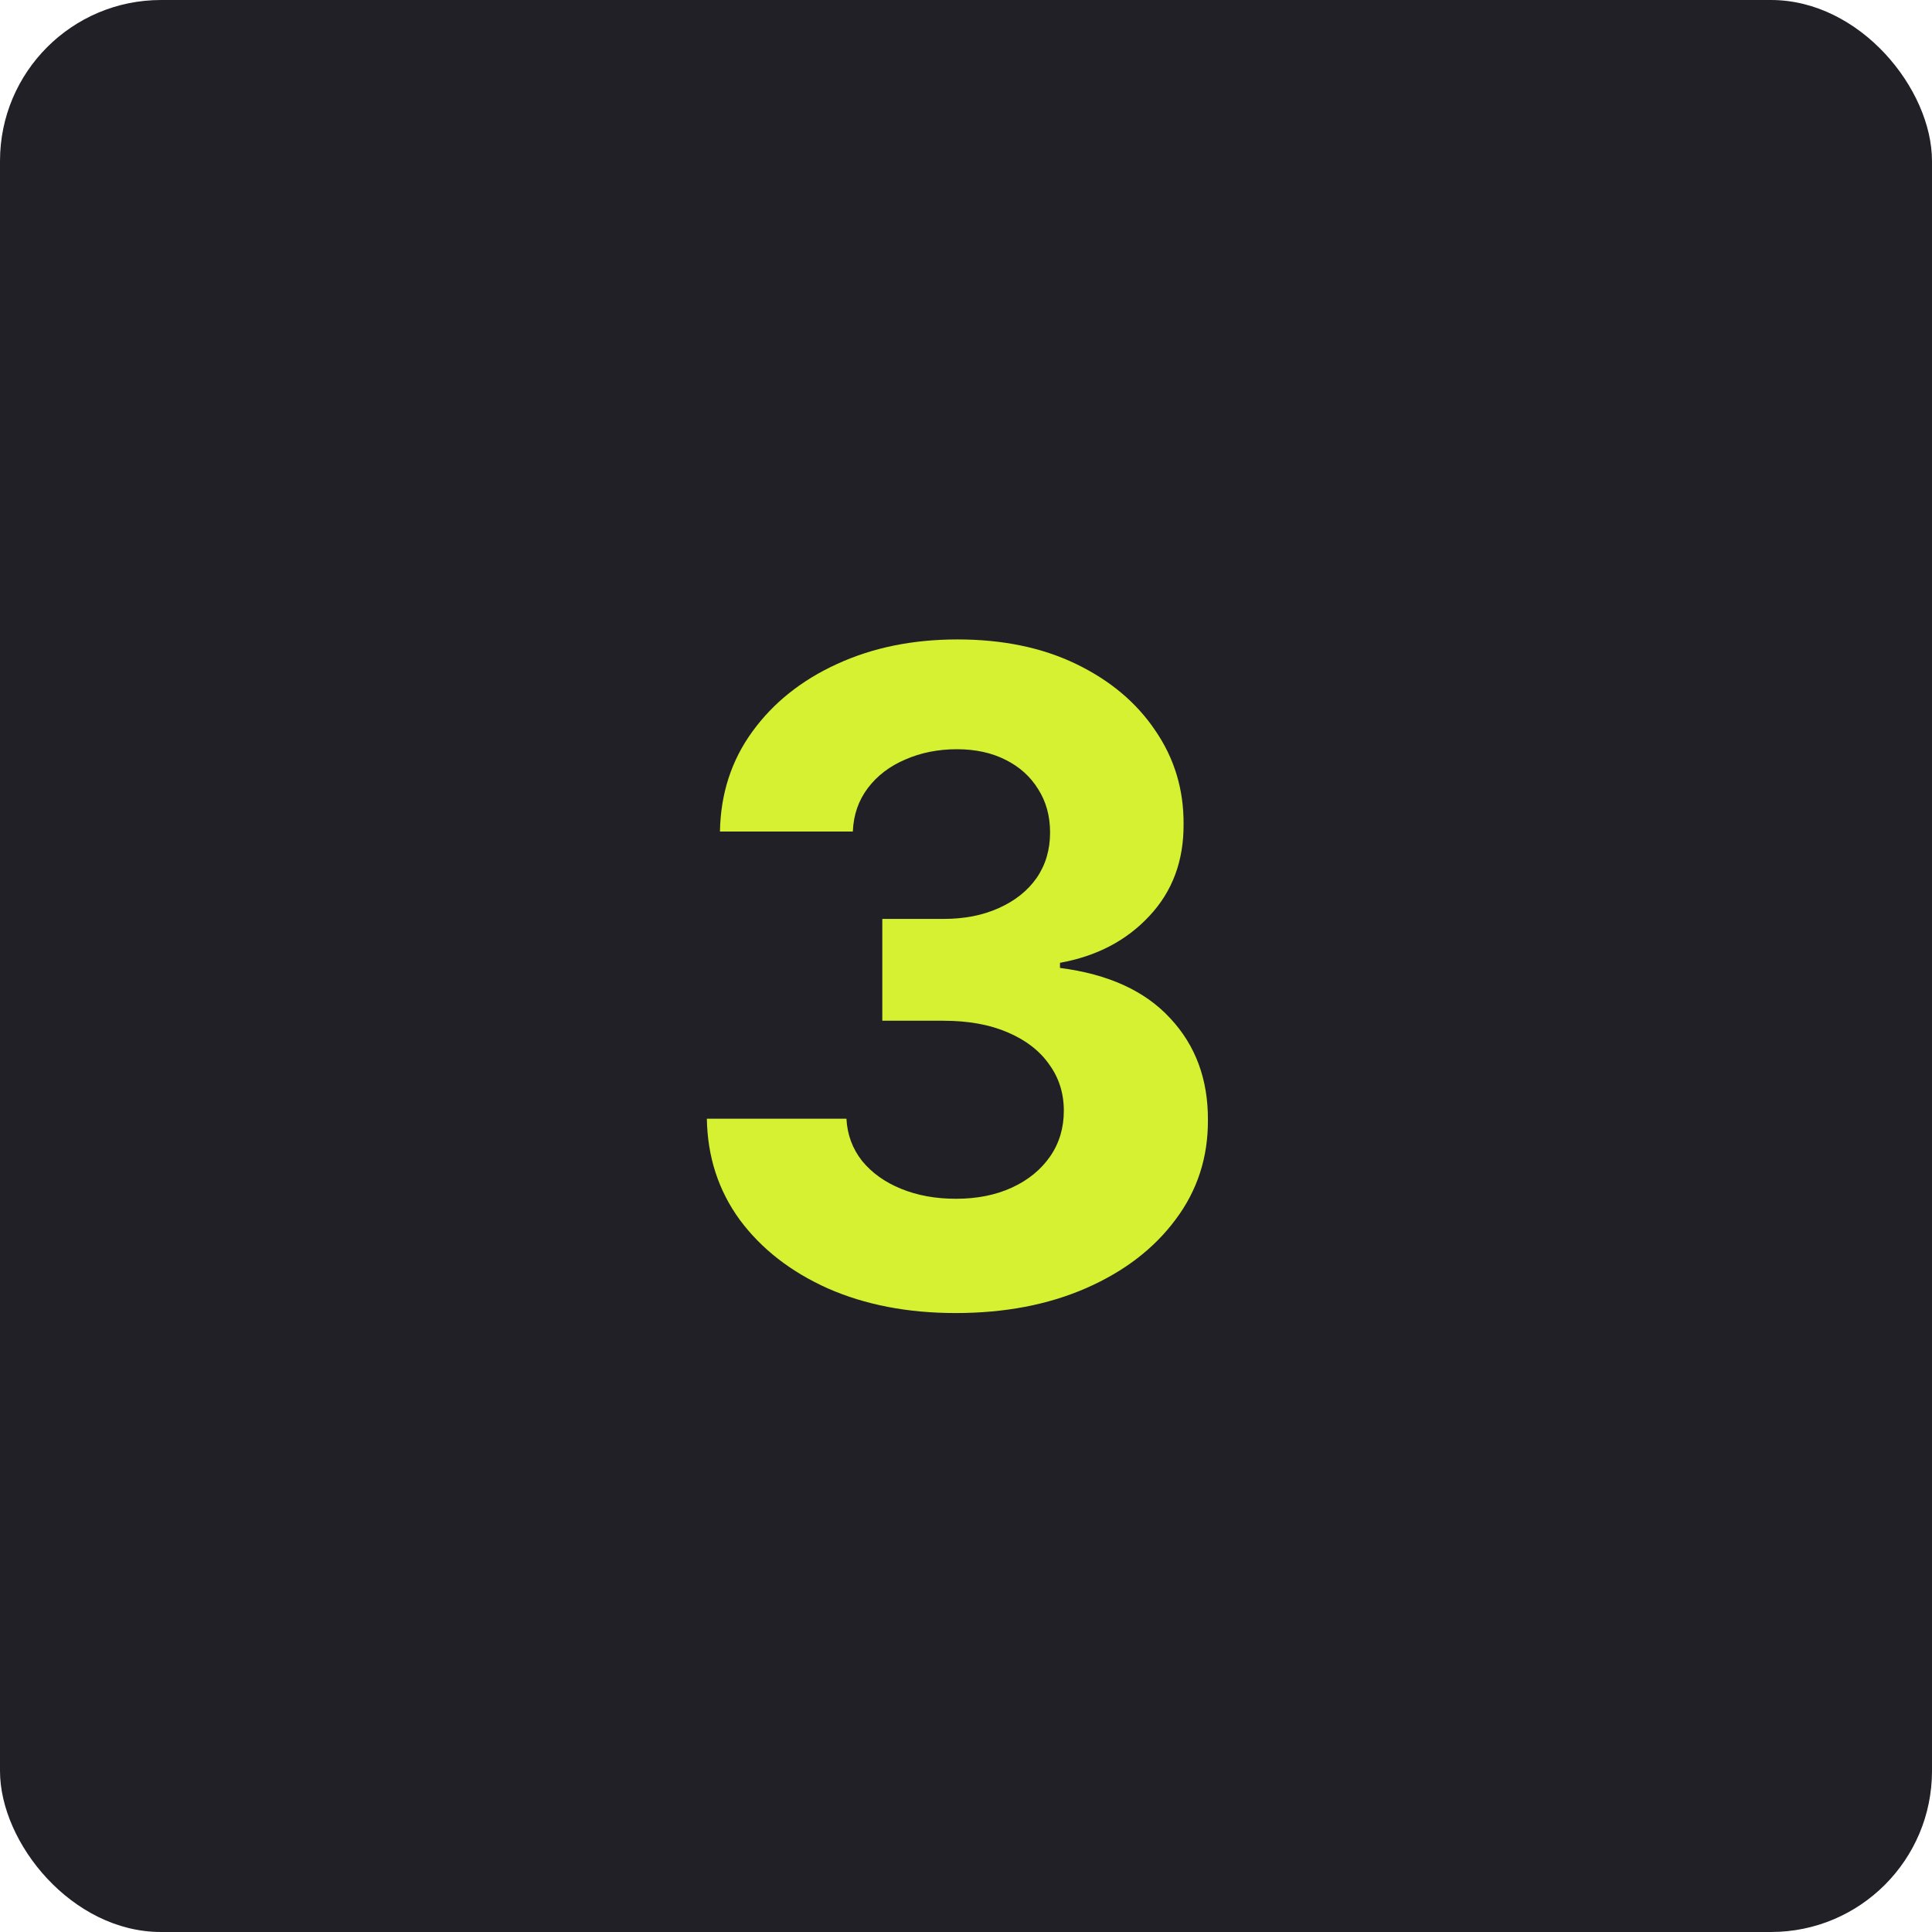
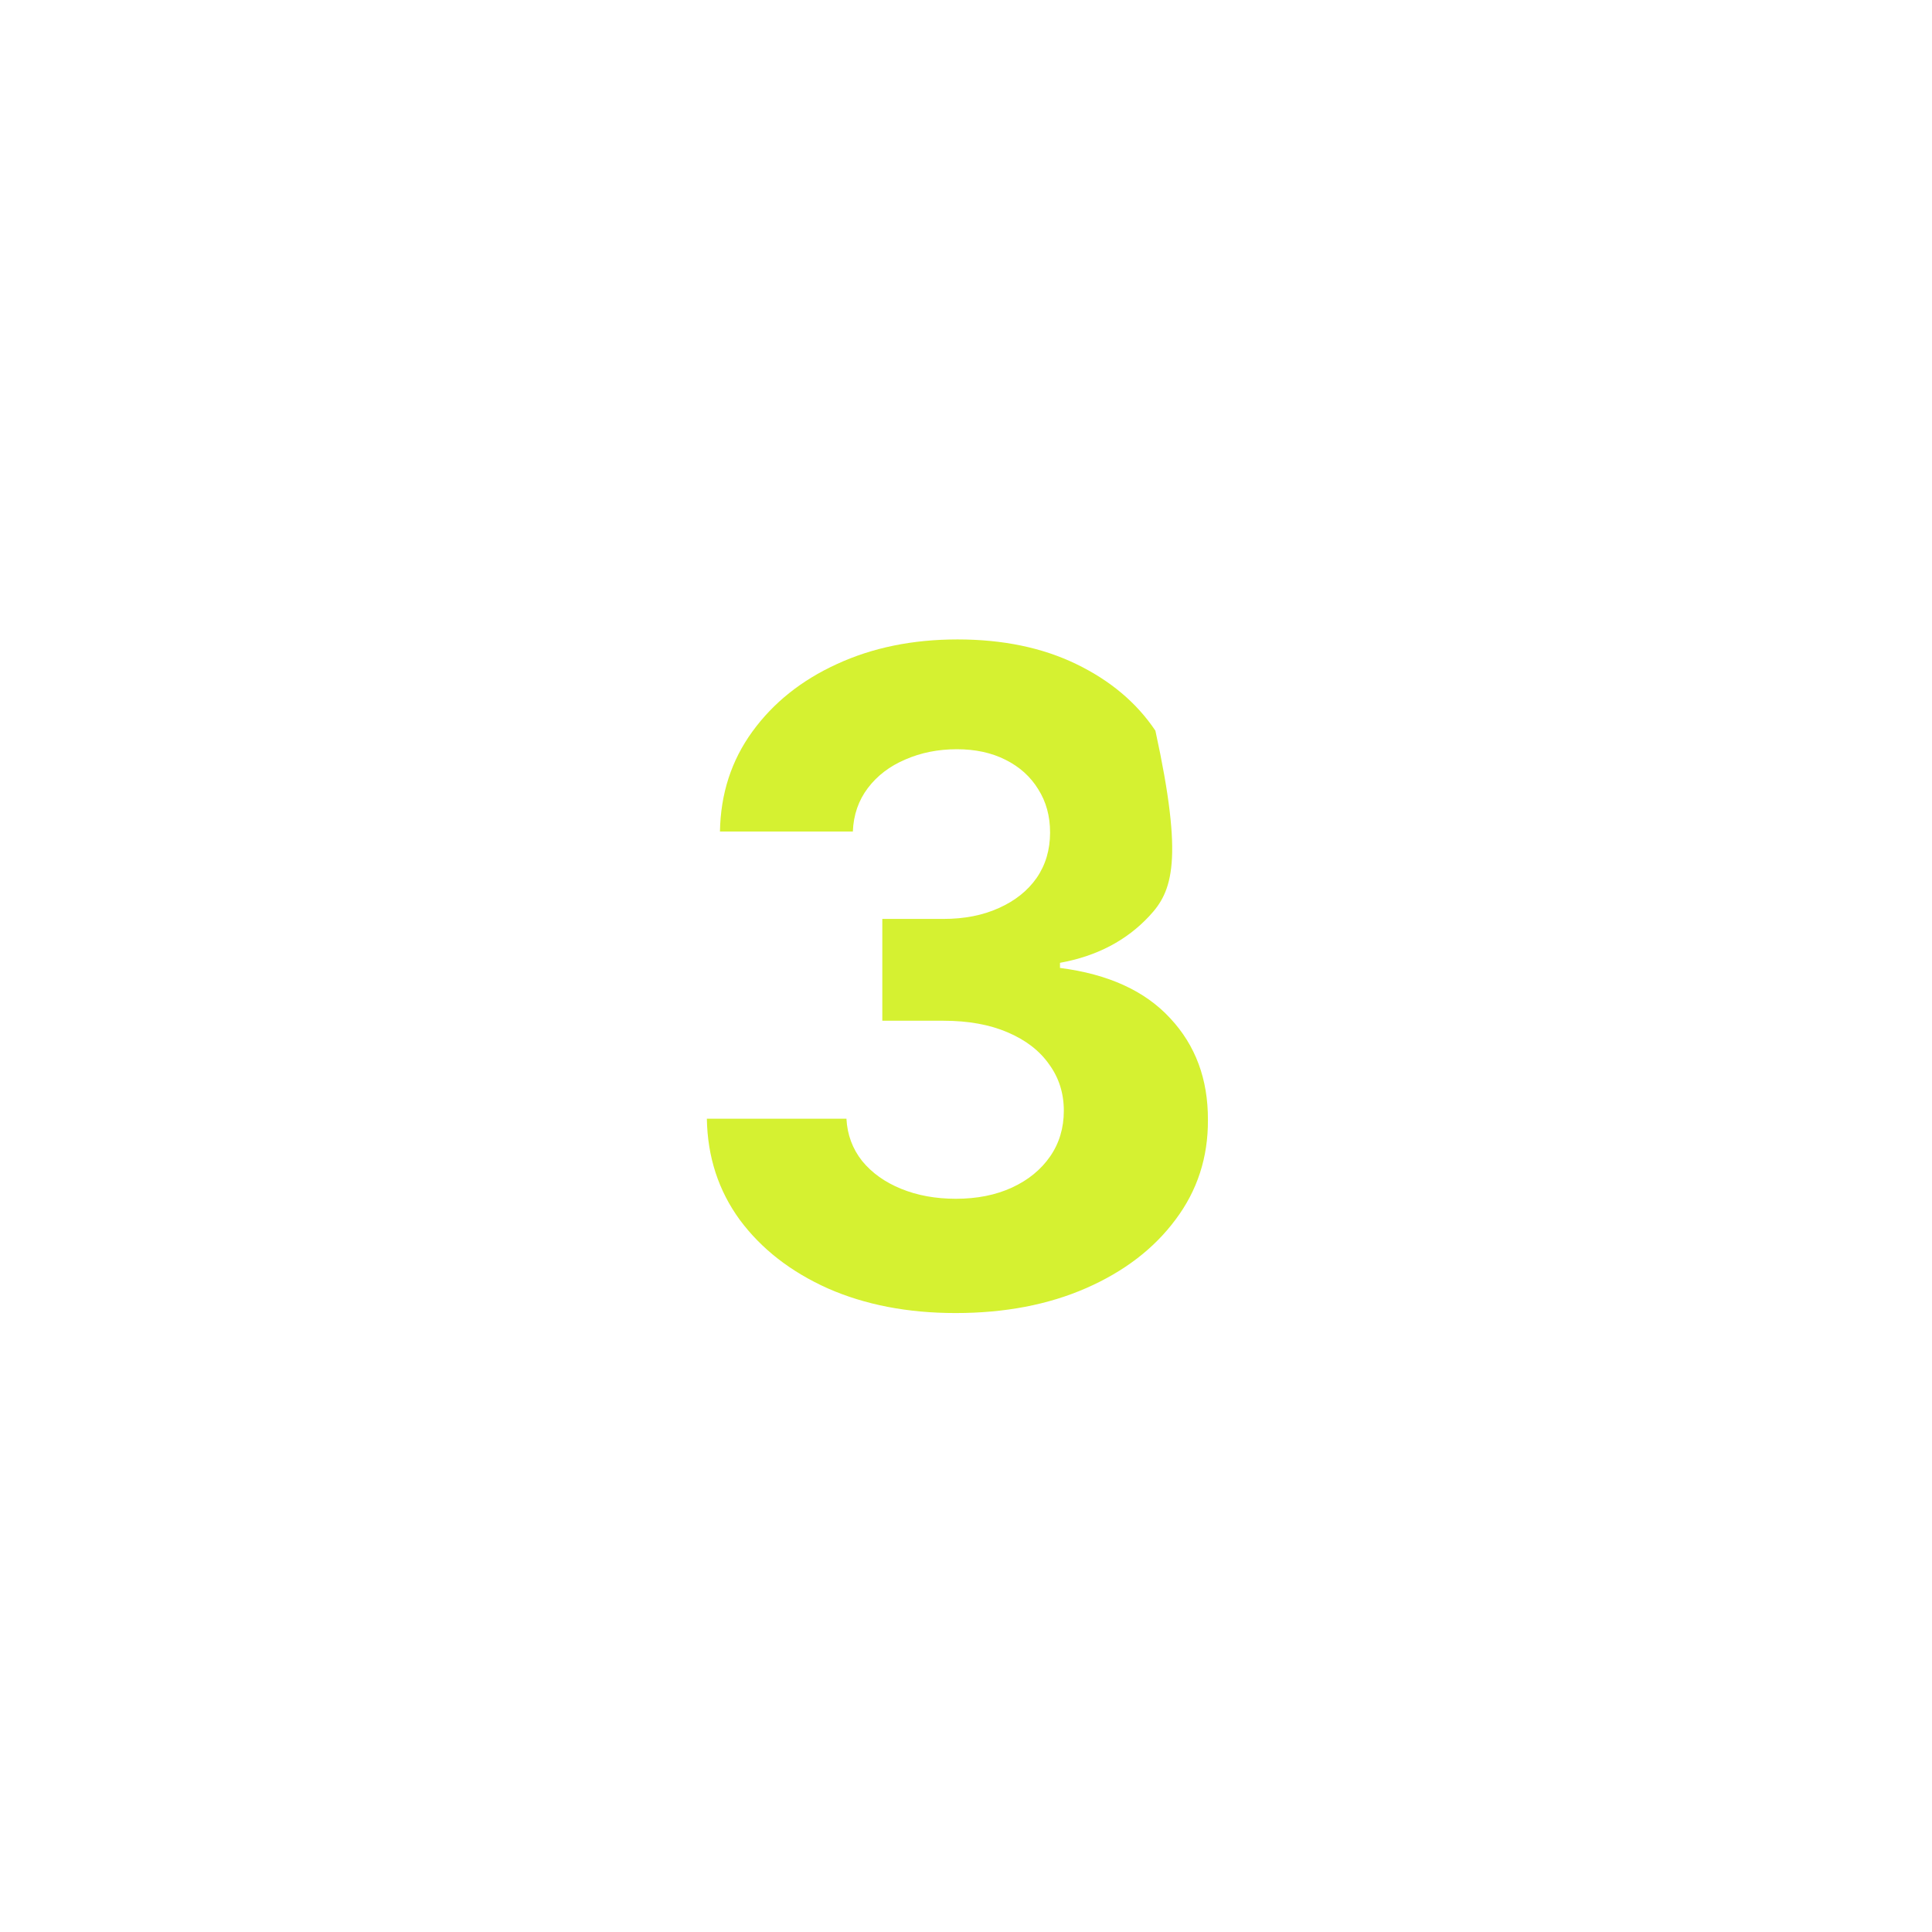
<svg xmlns="http://www.w3.org/2000/svg" width="60" height="60" viewBox="0 0 60 60" fill="none">
-   <rect width="60" height="60" rx="5" fill="#212026" />
-   <path d="M29.678 40.778C28.193 40.778 26.87 40.523 25.71 40.013C24.557 39.496 23.645 38.786 22.976 37.885C22.313 36.977 21.972 35.929 21.952 34.743H26.287C26.313 35.24 26.476 35.678 26.774 36.055C27.079 36.427 27.483 36.715 27.987 36.92C28.491 37.126 29.058 37.229 29.688 37.229C30.344 37.229 30.924 37.113 31.428 36.881C31.931 36.649 32.326 36.327 32.611 35.916C32.896 35.505 33.038 35.031 33.038 34.494C33.038 33.951 32.886 33.47 32.581 33.053C32.283 32.628 31.852 32.297 31.288 32.058C30.732 31.82 30.069 31.7 29.3 31.7H27.401V28.538H29.3C29.949 28.538 30.523 28.426 31.02 28.2C31.524 27.975 31.915 27.663 32.193 27.266C32.472 26.861 32.611 26.391 32.611 25.854C32.611 25.343 32.488 24.896 32.243 24.511C32.004 24.12 31.666 23.815 31.229 23.597C30.798 23.378 30.294 23.268 29.717 23.268C29.134 23.268 28.6 23.375 28.116 23.587C27.633 23.792 27.245 24.087 26.953 24.472C26.662 24.856 26.506 25.307 26.486 25.824H22.359C22.379 24.651 22.714 23.616 23.364 22.722C24.013 21.827 24.888 21.127 25.989 20.624C27.096 20.113 28.345 19.858 29.737 19.858C31.142 19.858 32.372 20.113 33.426 20.624C34.48 21.134 35.299 21.823 35.882 22.692C36.472 23.553 36.764 24.521 36.757 25.595C36.764 26.735 36.409 27.687 35.693 28.449C34.984 29.211 34.059 29.695 32.919 29.901V30.06C34.417 30.252 35.557 30.772 36.34 31.621C37.128 32.463 37.519 33.517 37.513 34.783C37.519 35.943 37.185 36.974 36.508 37.875C35.839 38.776 34.914 39.486 33.734 40.003C32.554 40.52 31.202 40.778 29.678 40.778Z" fill="#D5F131" />
+   <path d="M29.678 40.778C28.193 40.778 26.87 40.523 25.71 40.013C24.557 39.496 23.645 38.786 22.976 37.885C22.313 36.977 21.972 35.929 21.952 34.743H26.287C26.313 35.24 26.476 35.678 26.774 36.055C27.079 36.427 27.483 36.715 27.987 36.92C28.491 37.126 29.058 37.229 29.688 37.229C30.344 37.229 30.924 37.113 31.428 36.881C31.931 36.649 32.326 36.327 32.611 35.916C32.896 35.505 33.038 35.031 33.038 34.494C33.038 33.951 32.886 33.47 32.581 33.053C32.283 32.628 31.852 32.297 31.288 32.058C30.732 31.82 30.069 31.7 29.3 31.7H27.401V28.538H29.3C29.949 28.538 30.523 28.426 31.02 28.2C31.524 27.975 31.915 27.663 32.193 27.266C32.472 26.861 32.611 26.391 32.611 25.854C32.611 25.343 32.488 24.896 32.243 24.511C32.004 24.12 31.666 23.815 31.229 23.597C30.798 23.378 30.294 23.268 29.717 23.268C29.134 23.268 28.6 23.375 28.116 23.587C27.633 23.792 27.245 24.087 26.953 24.472C26.662 24.856 26.506 25.307 26.486 25.824H22.359C22.379 24.651 22.714 23.616 23.364 22.722C24.013 21.827 24.888 21.127 25.989 20.624C27.096 20.113 28.345 19.858 29.737 19.858C31.142 19.858 32.372 20.113 33.426 20.624C34.48 21.134 35.299 21.823 35.882 22.692C36.764 26.735 36.409 27.687 35.693 28.449C34.984 29.211 34.059 29.695 32.919 29.901V30.06C34.417 30.252 35.557 30.772 36.34 31.621C37.128 32.463 37.519 33.517 37.513 34.783C37.519 35.943 37.185 36.974 36.508 37.875C35.839 38.776 34.914 39.486 33.734 40.003C32.554 40.52 31.202 40.778 29.678 40.778Z" fill="#D5F131" />
</svg>